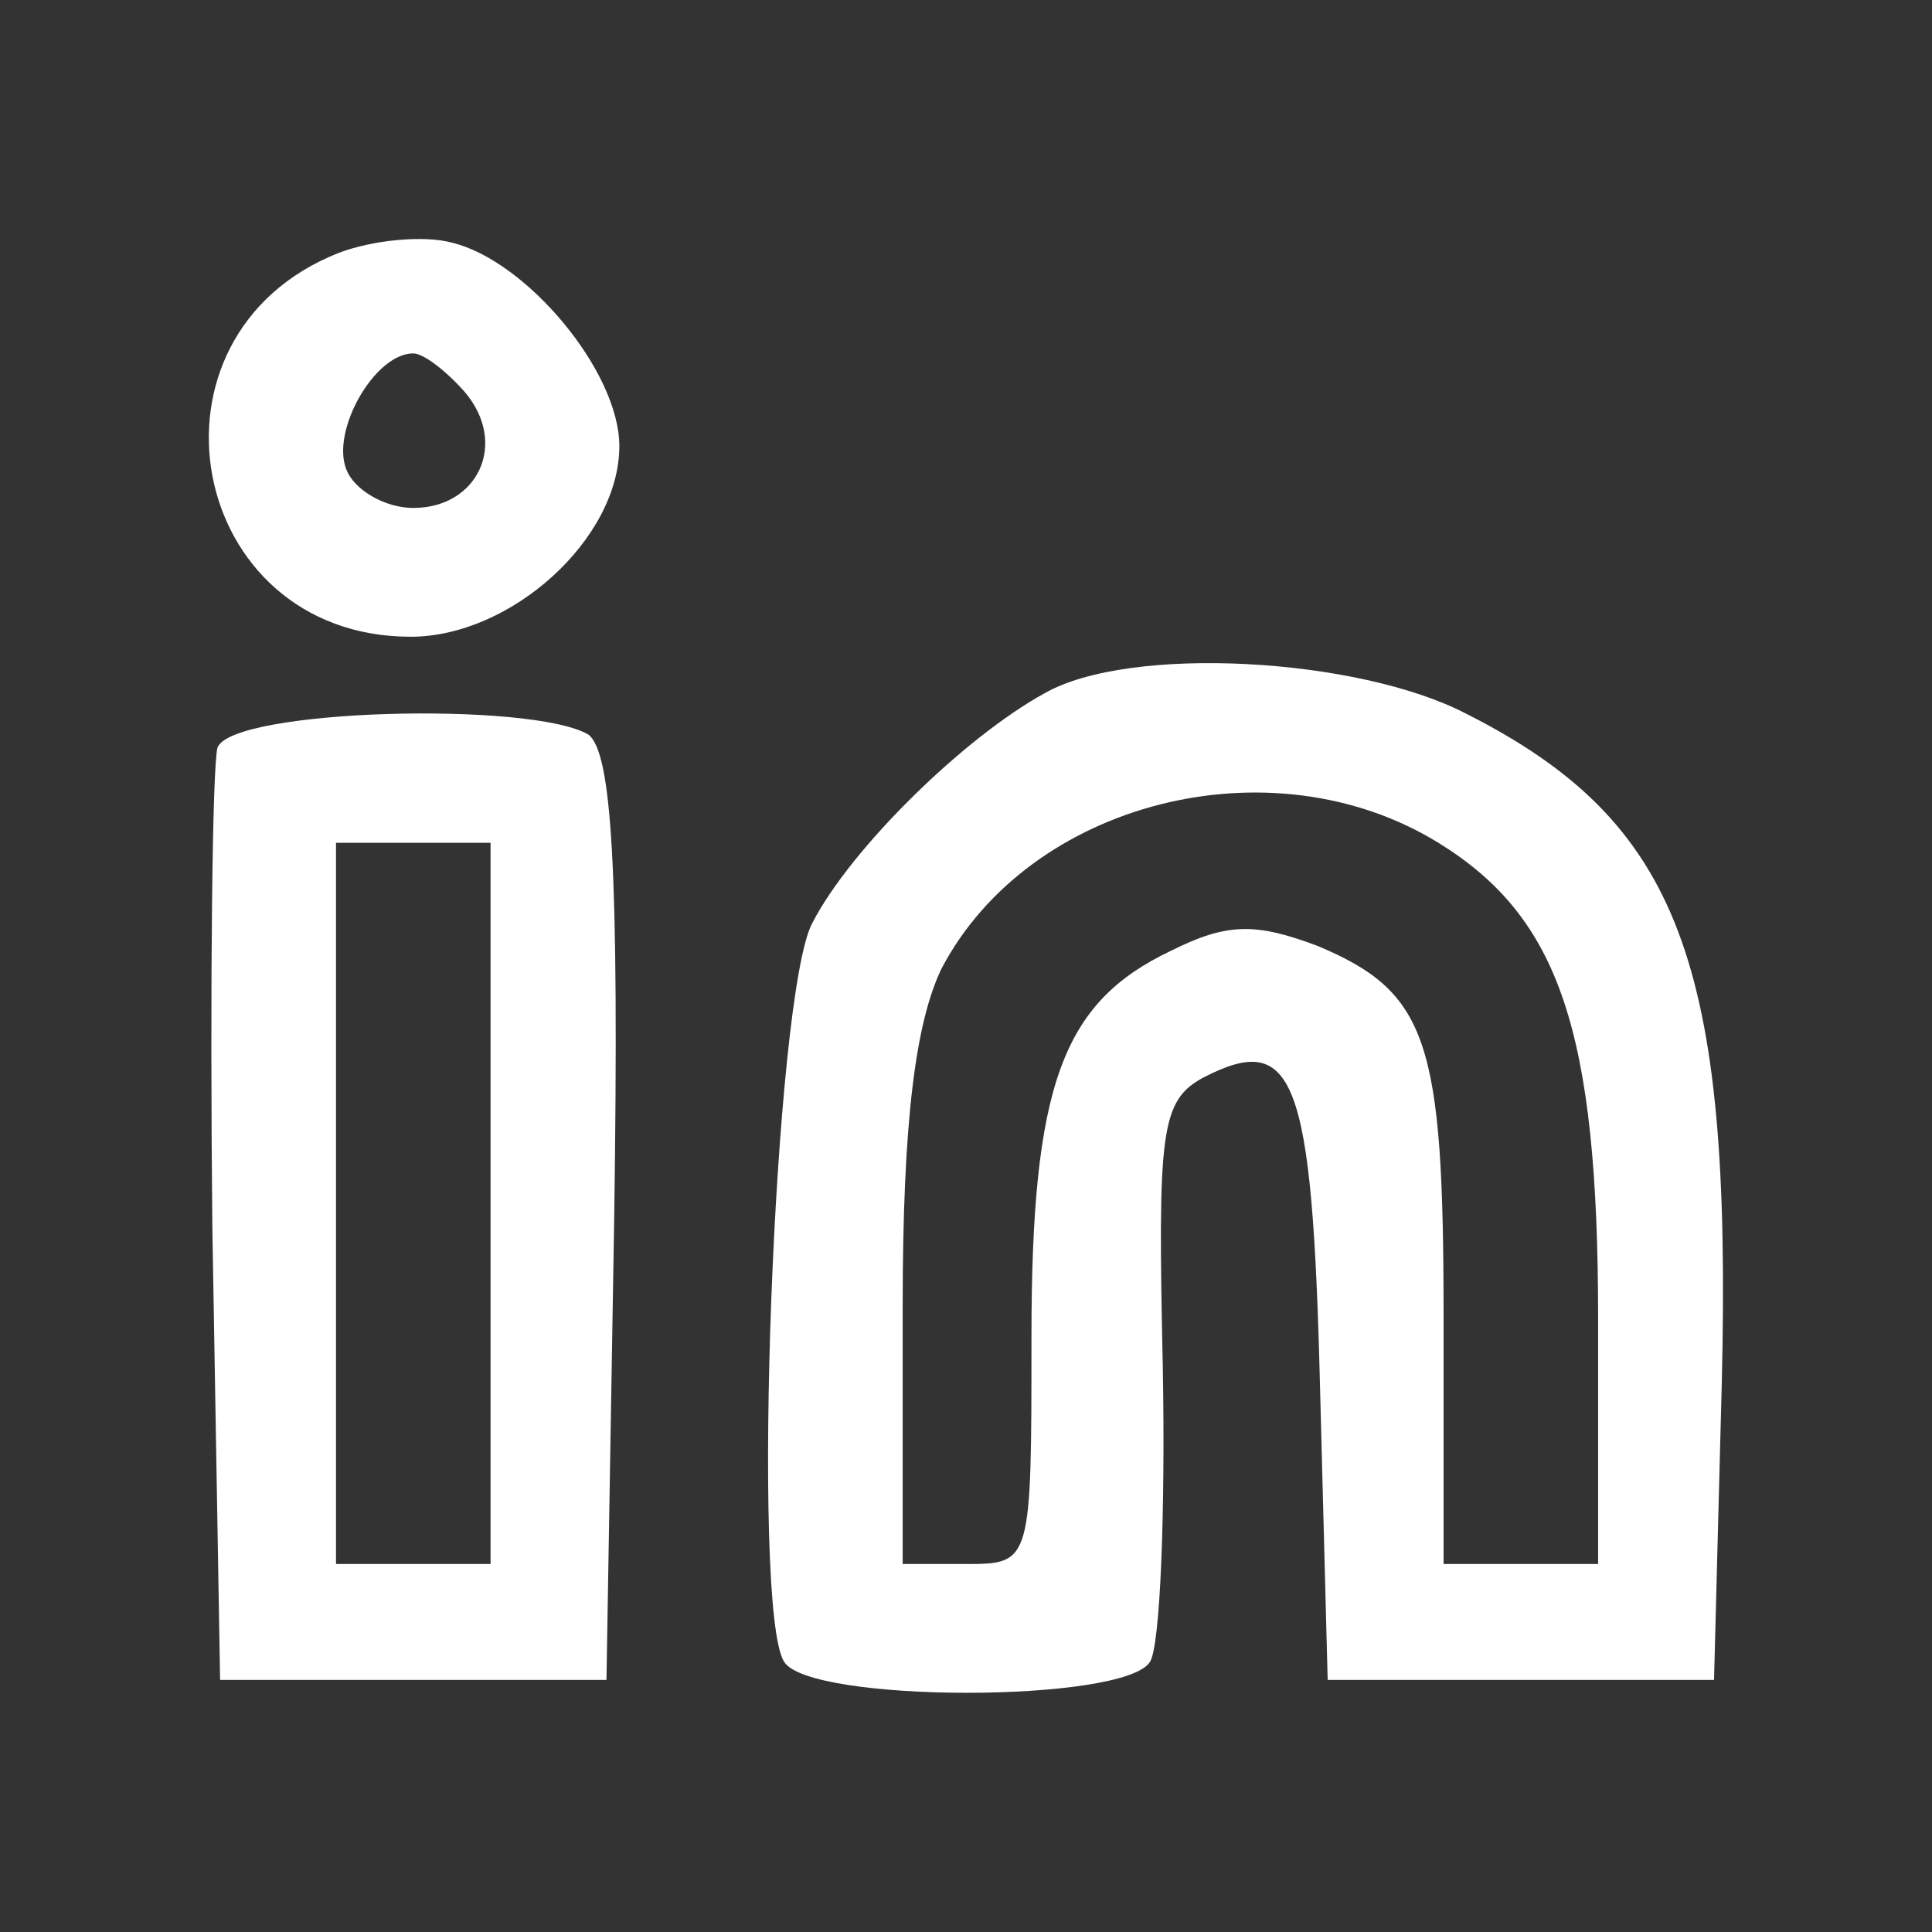
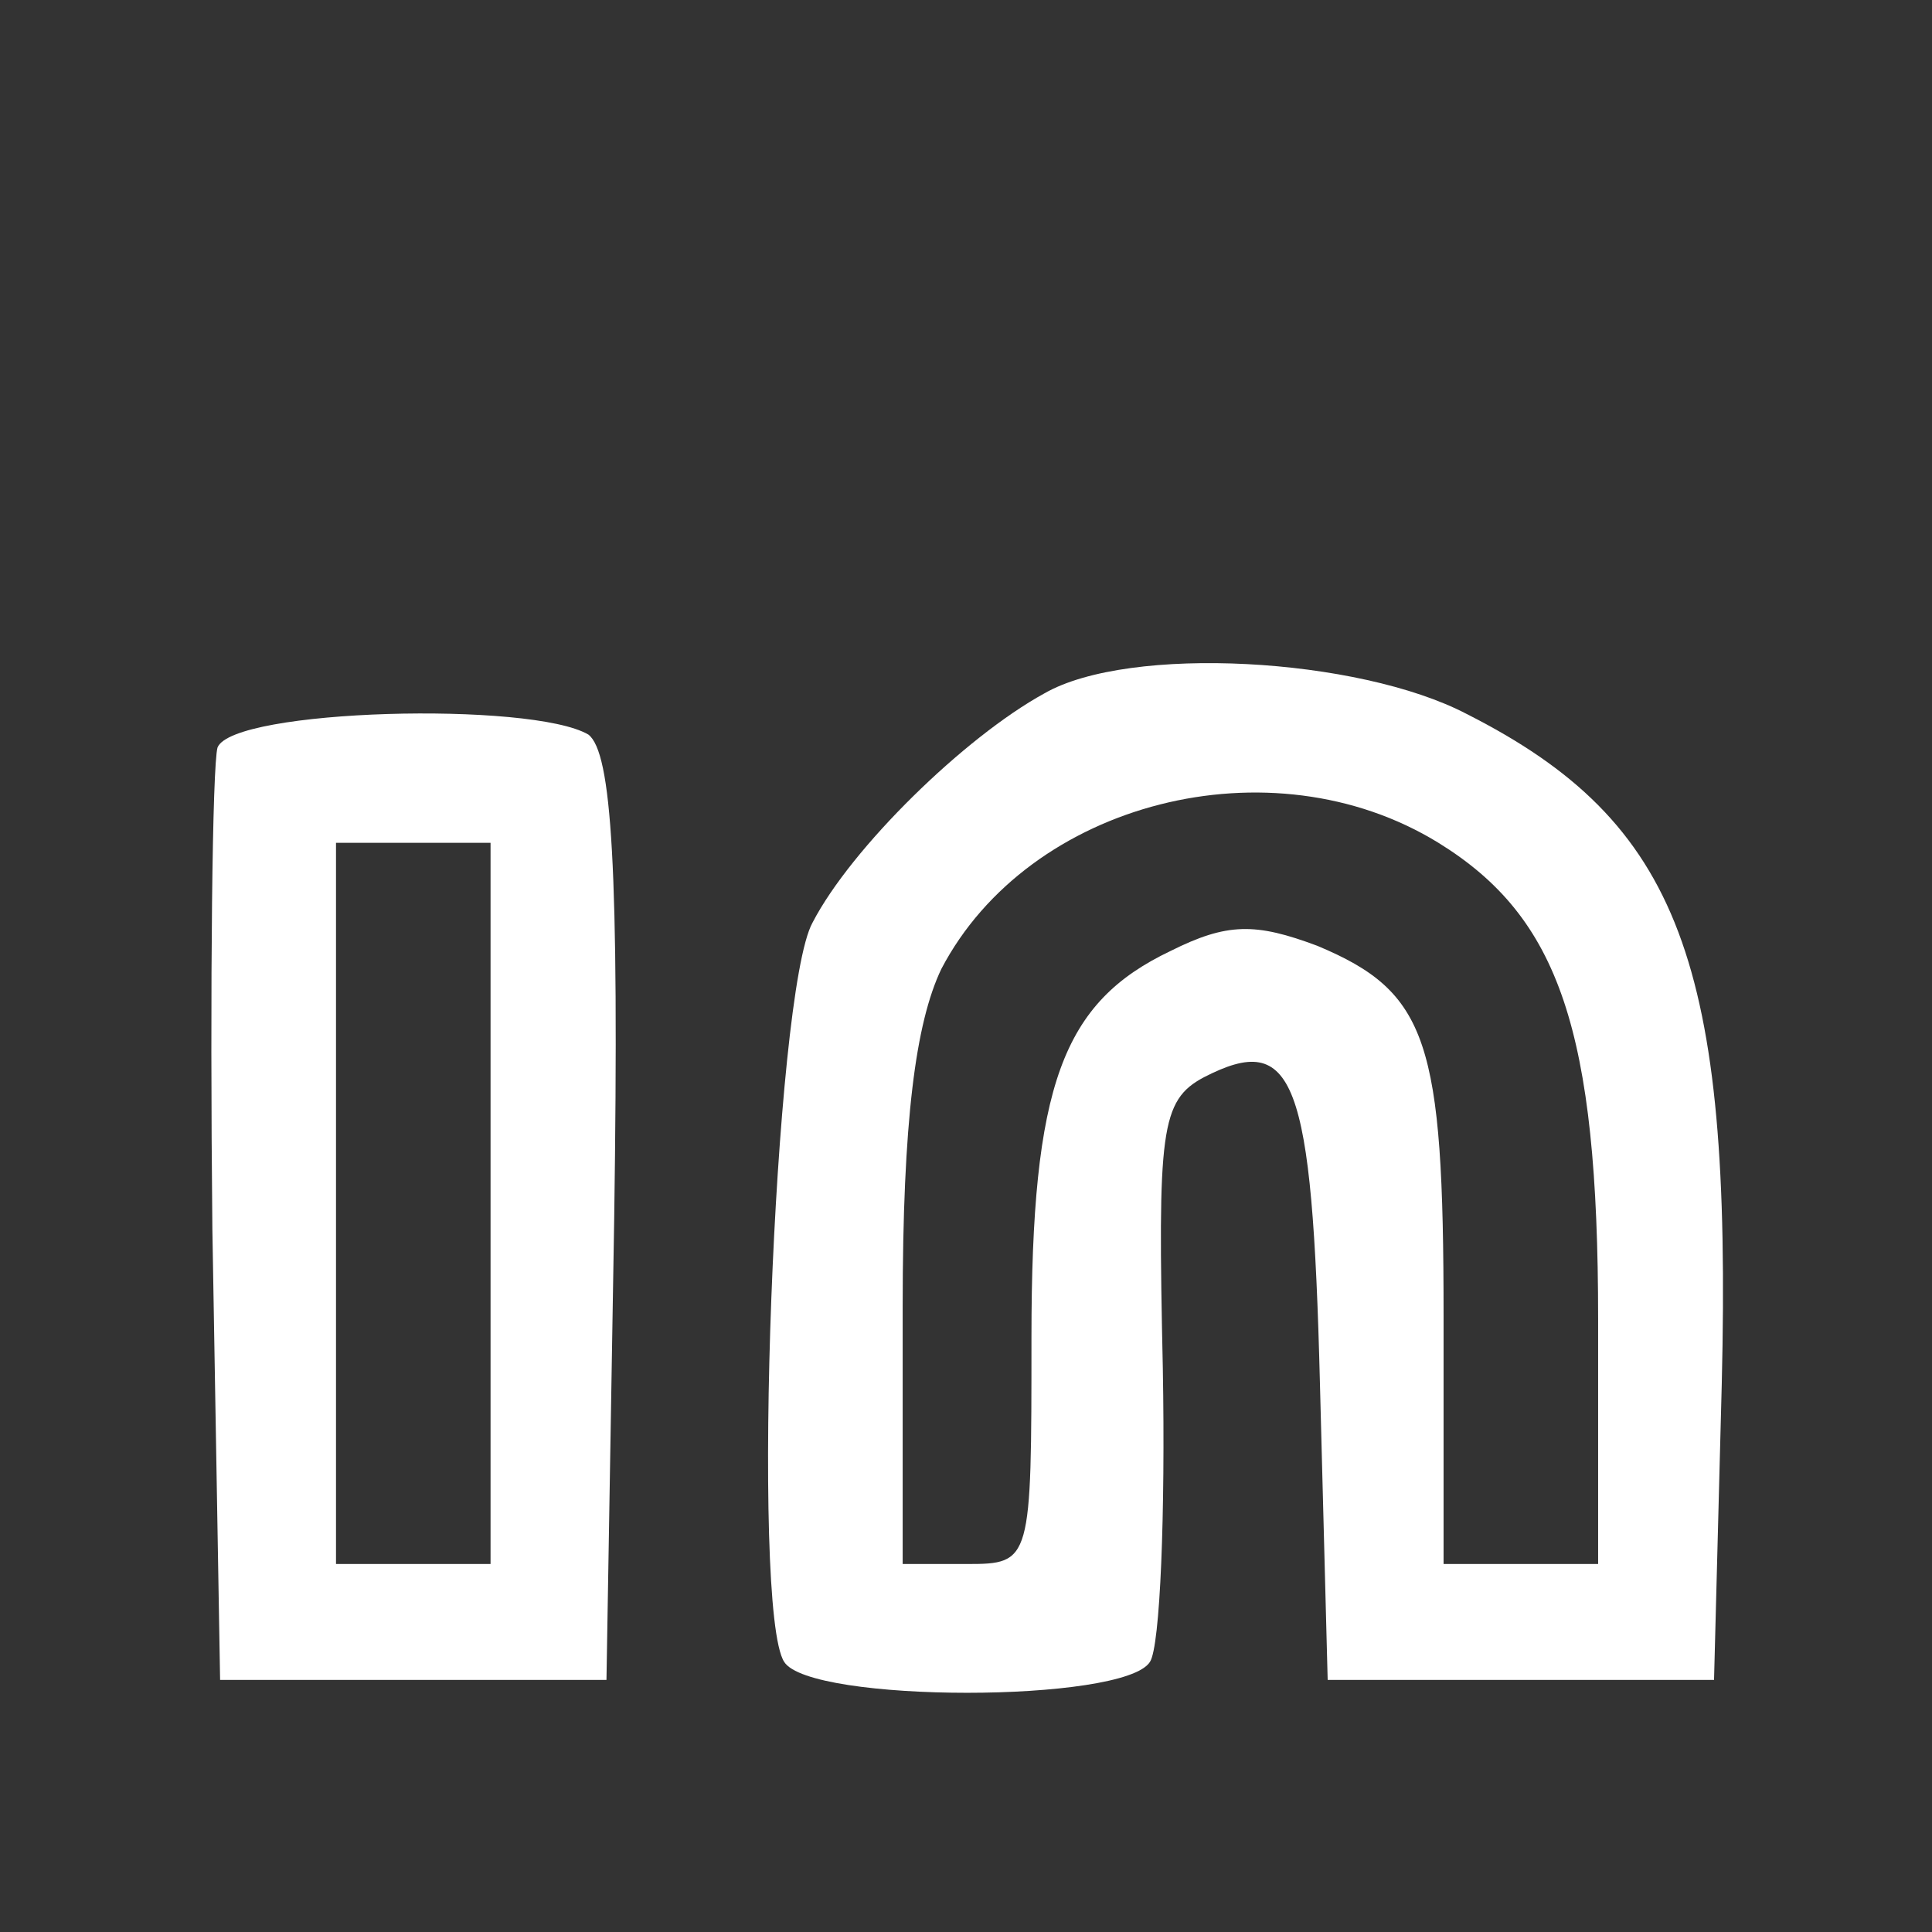
<svg xmlns="http://www.w3.org/2000/svg" version="1.1" width="75pt" height="75pt" viewBox="0,0,256,256">
  <rect x="0" y="0" width="256" height="256" fill="#333333" stroke="none" />
  <g fill="#ffffff" fill-rule="nonzero" stroke="none" stroke-width="1" stroke-linecap="butt" stroke-linejoin="miter" stroke-miterlimit="10" stroke-dasharray="" stroke-dashoffset="0" font-family="none" font-weight="none" font-size="none" text-anchor="none" style="mix-blend-mode: normal">
    <g transform="translate(0.154,-0.954) scale(3.413,3.413)">
      <g transform="translate(0,75) scale(0.1,-0.1)">
-         <path d="M131,649c-81,-32 -59,-149 28,-149c39,0 81,38 81,74c0,29 -36,72 -65,79c-11,3 -31,1 -44,-4zM180,595c17,-20 5,-45 -20,-45c-11,0 -23,7 -26,15c-6,15 11,45 26,45c4,0 13,-7 20,-15z" />
        <path d="M405,478c-31,-17 -75,-60 -90,-89c-15,-27 -24,-267 -11,-287c10,-16 132,-16 142,0c4,6 6,58 5,114c-2,92 -1,104 16,113c35,18 42,0 45,-119l3,-115h75h75l3,115c4,163 -16,218 -99,260c-42,22 -131,27 -164,8zM558,420c47,-29 62,-73 62,-185v-95h-30h-30v96c0,107 -6,126 -49,144c-24,9 -35,9 -57,-2c-42,-20 -54,-52 -54,-150c0,-87 0,-88 -25,-88h-25v100c0,72 5,110 15,131c34,65 128,89 193,49z" />
        <path d="M84,457c-2,-7 -3,-91 -2,-187l3,-175h75h75l3,179c2,137 -1,181 -10,188c-22,13 -138,10 -144,-5zM190,280v-140h-30h-30v140v140h30h30z" />
      </g>
    </g>
  </g>
</svg>